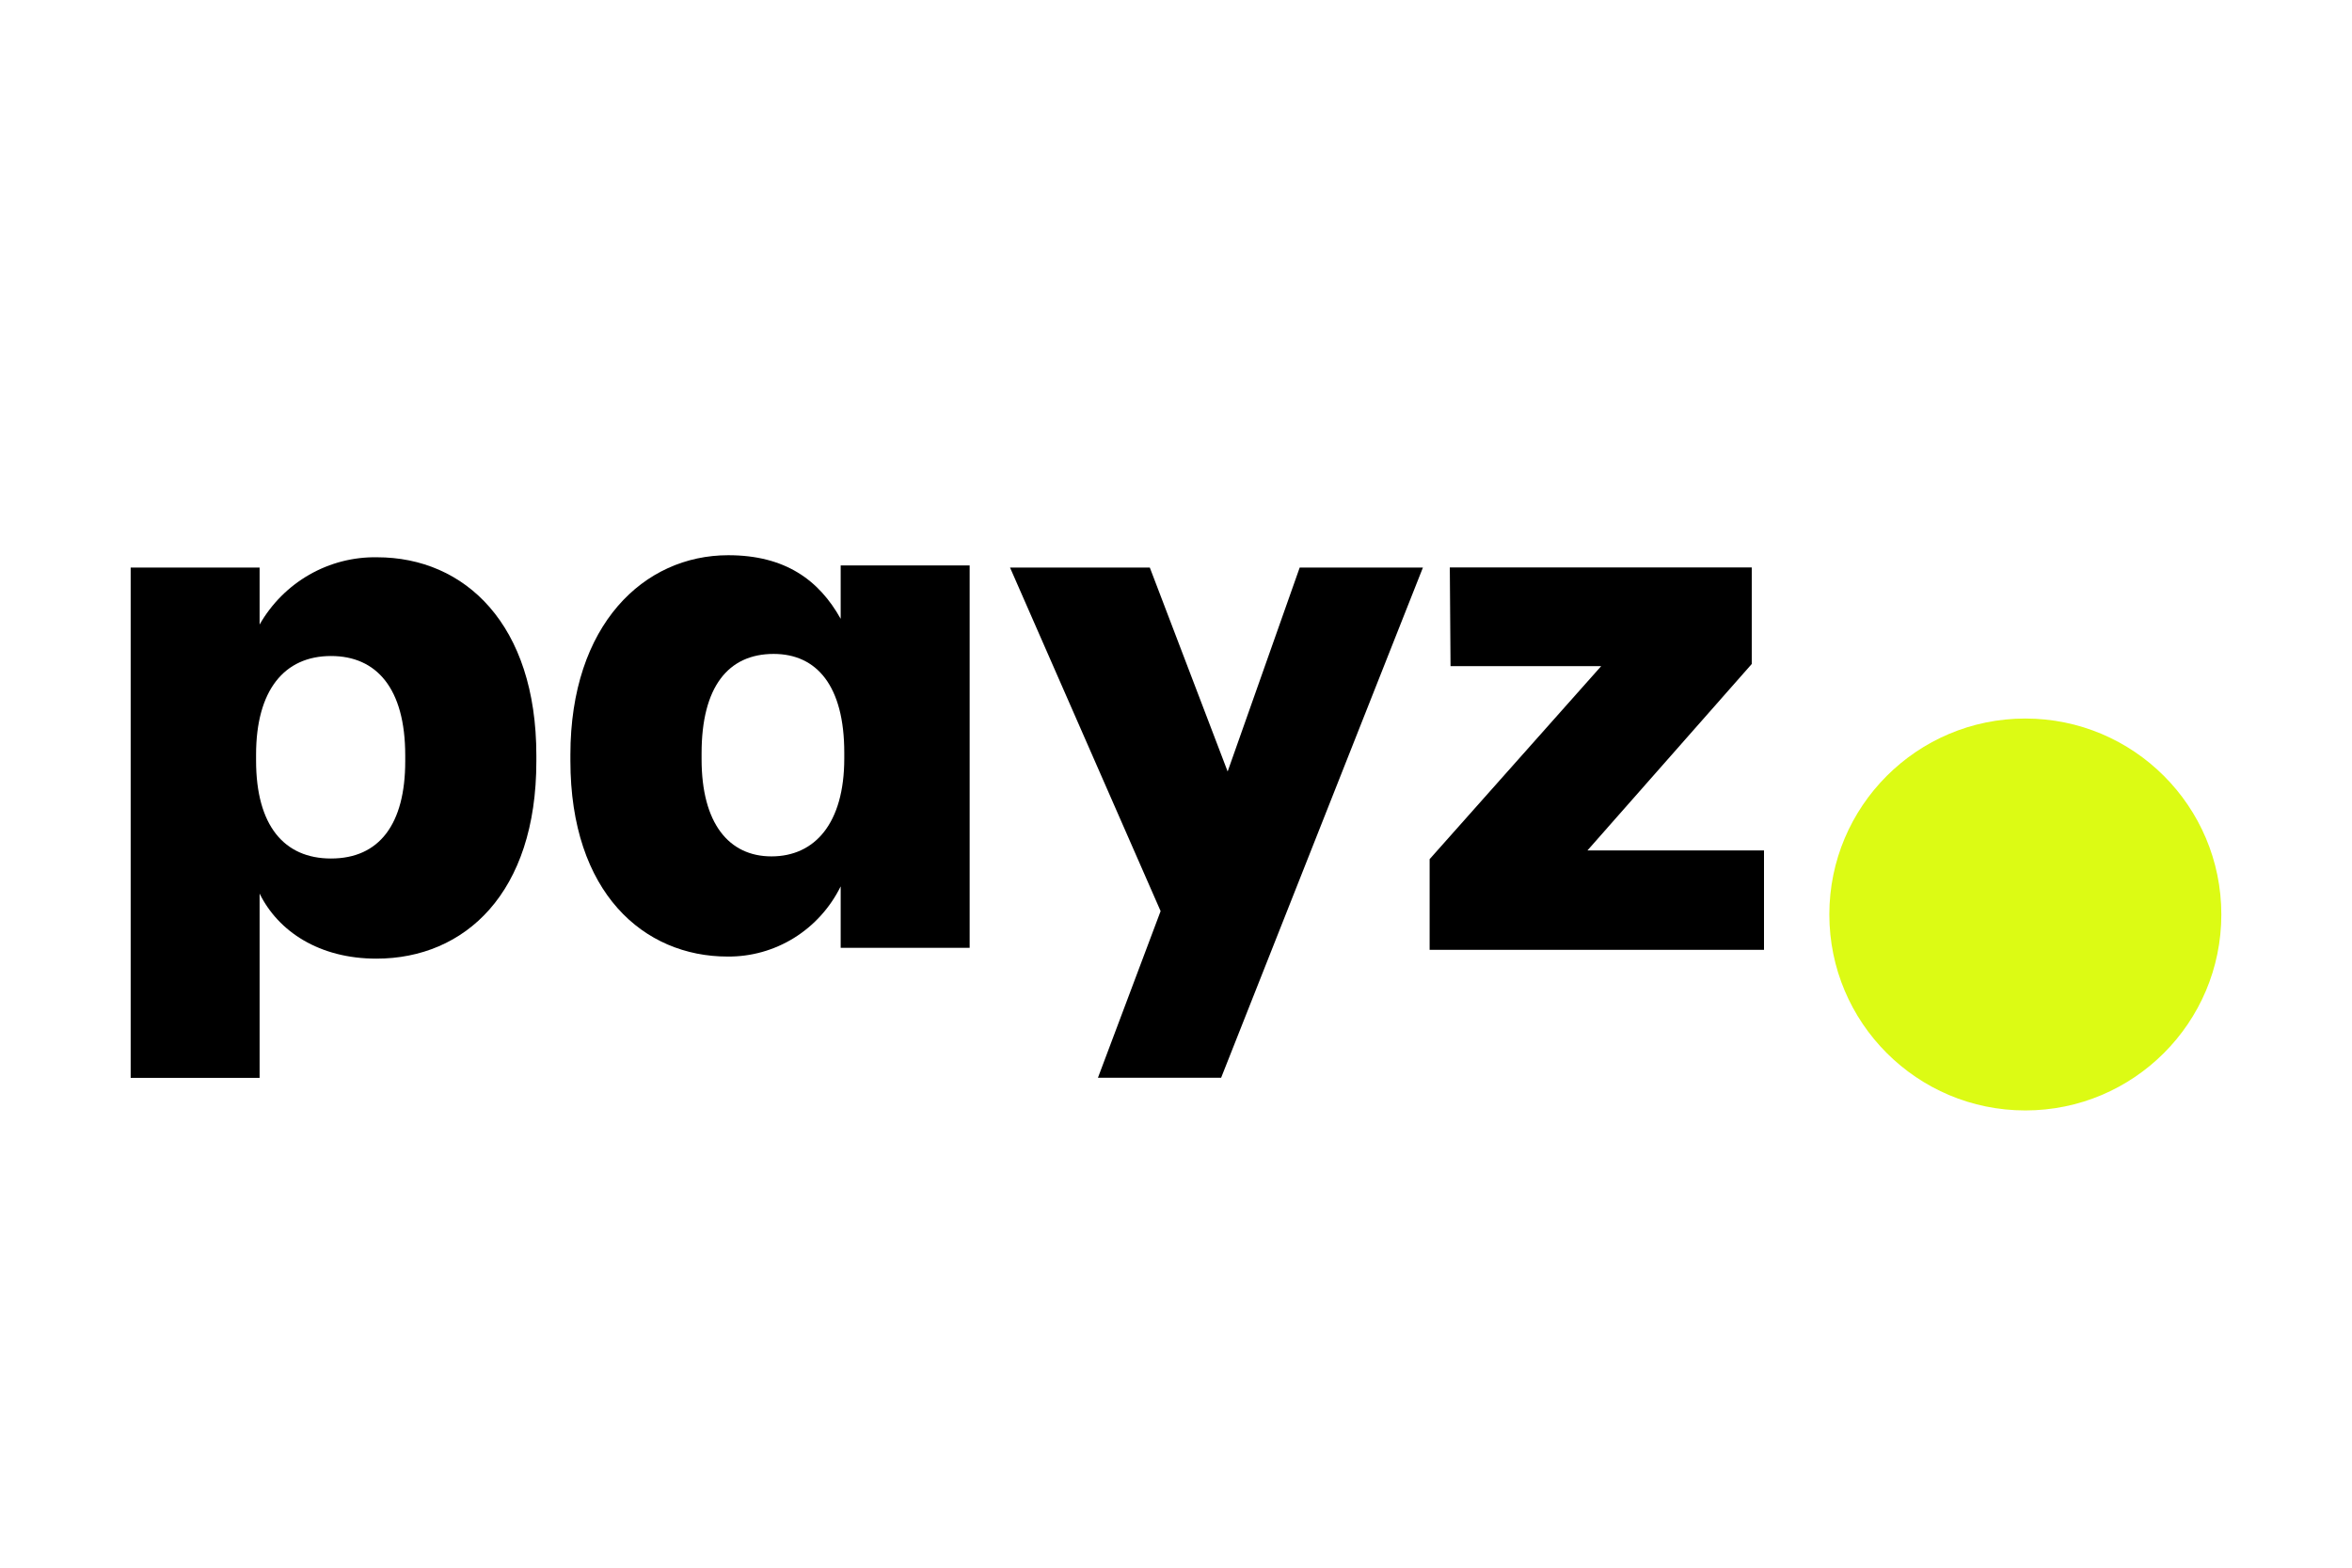
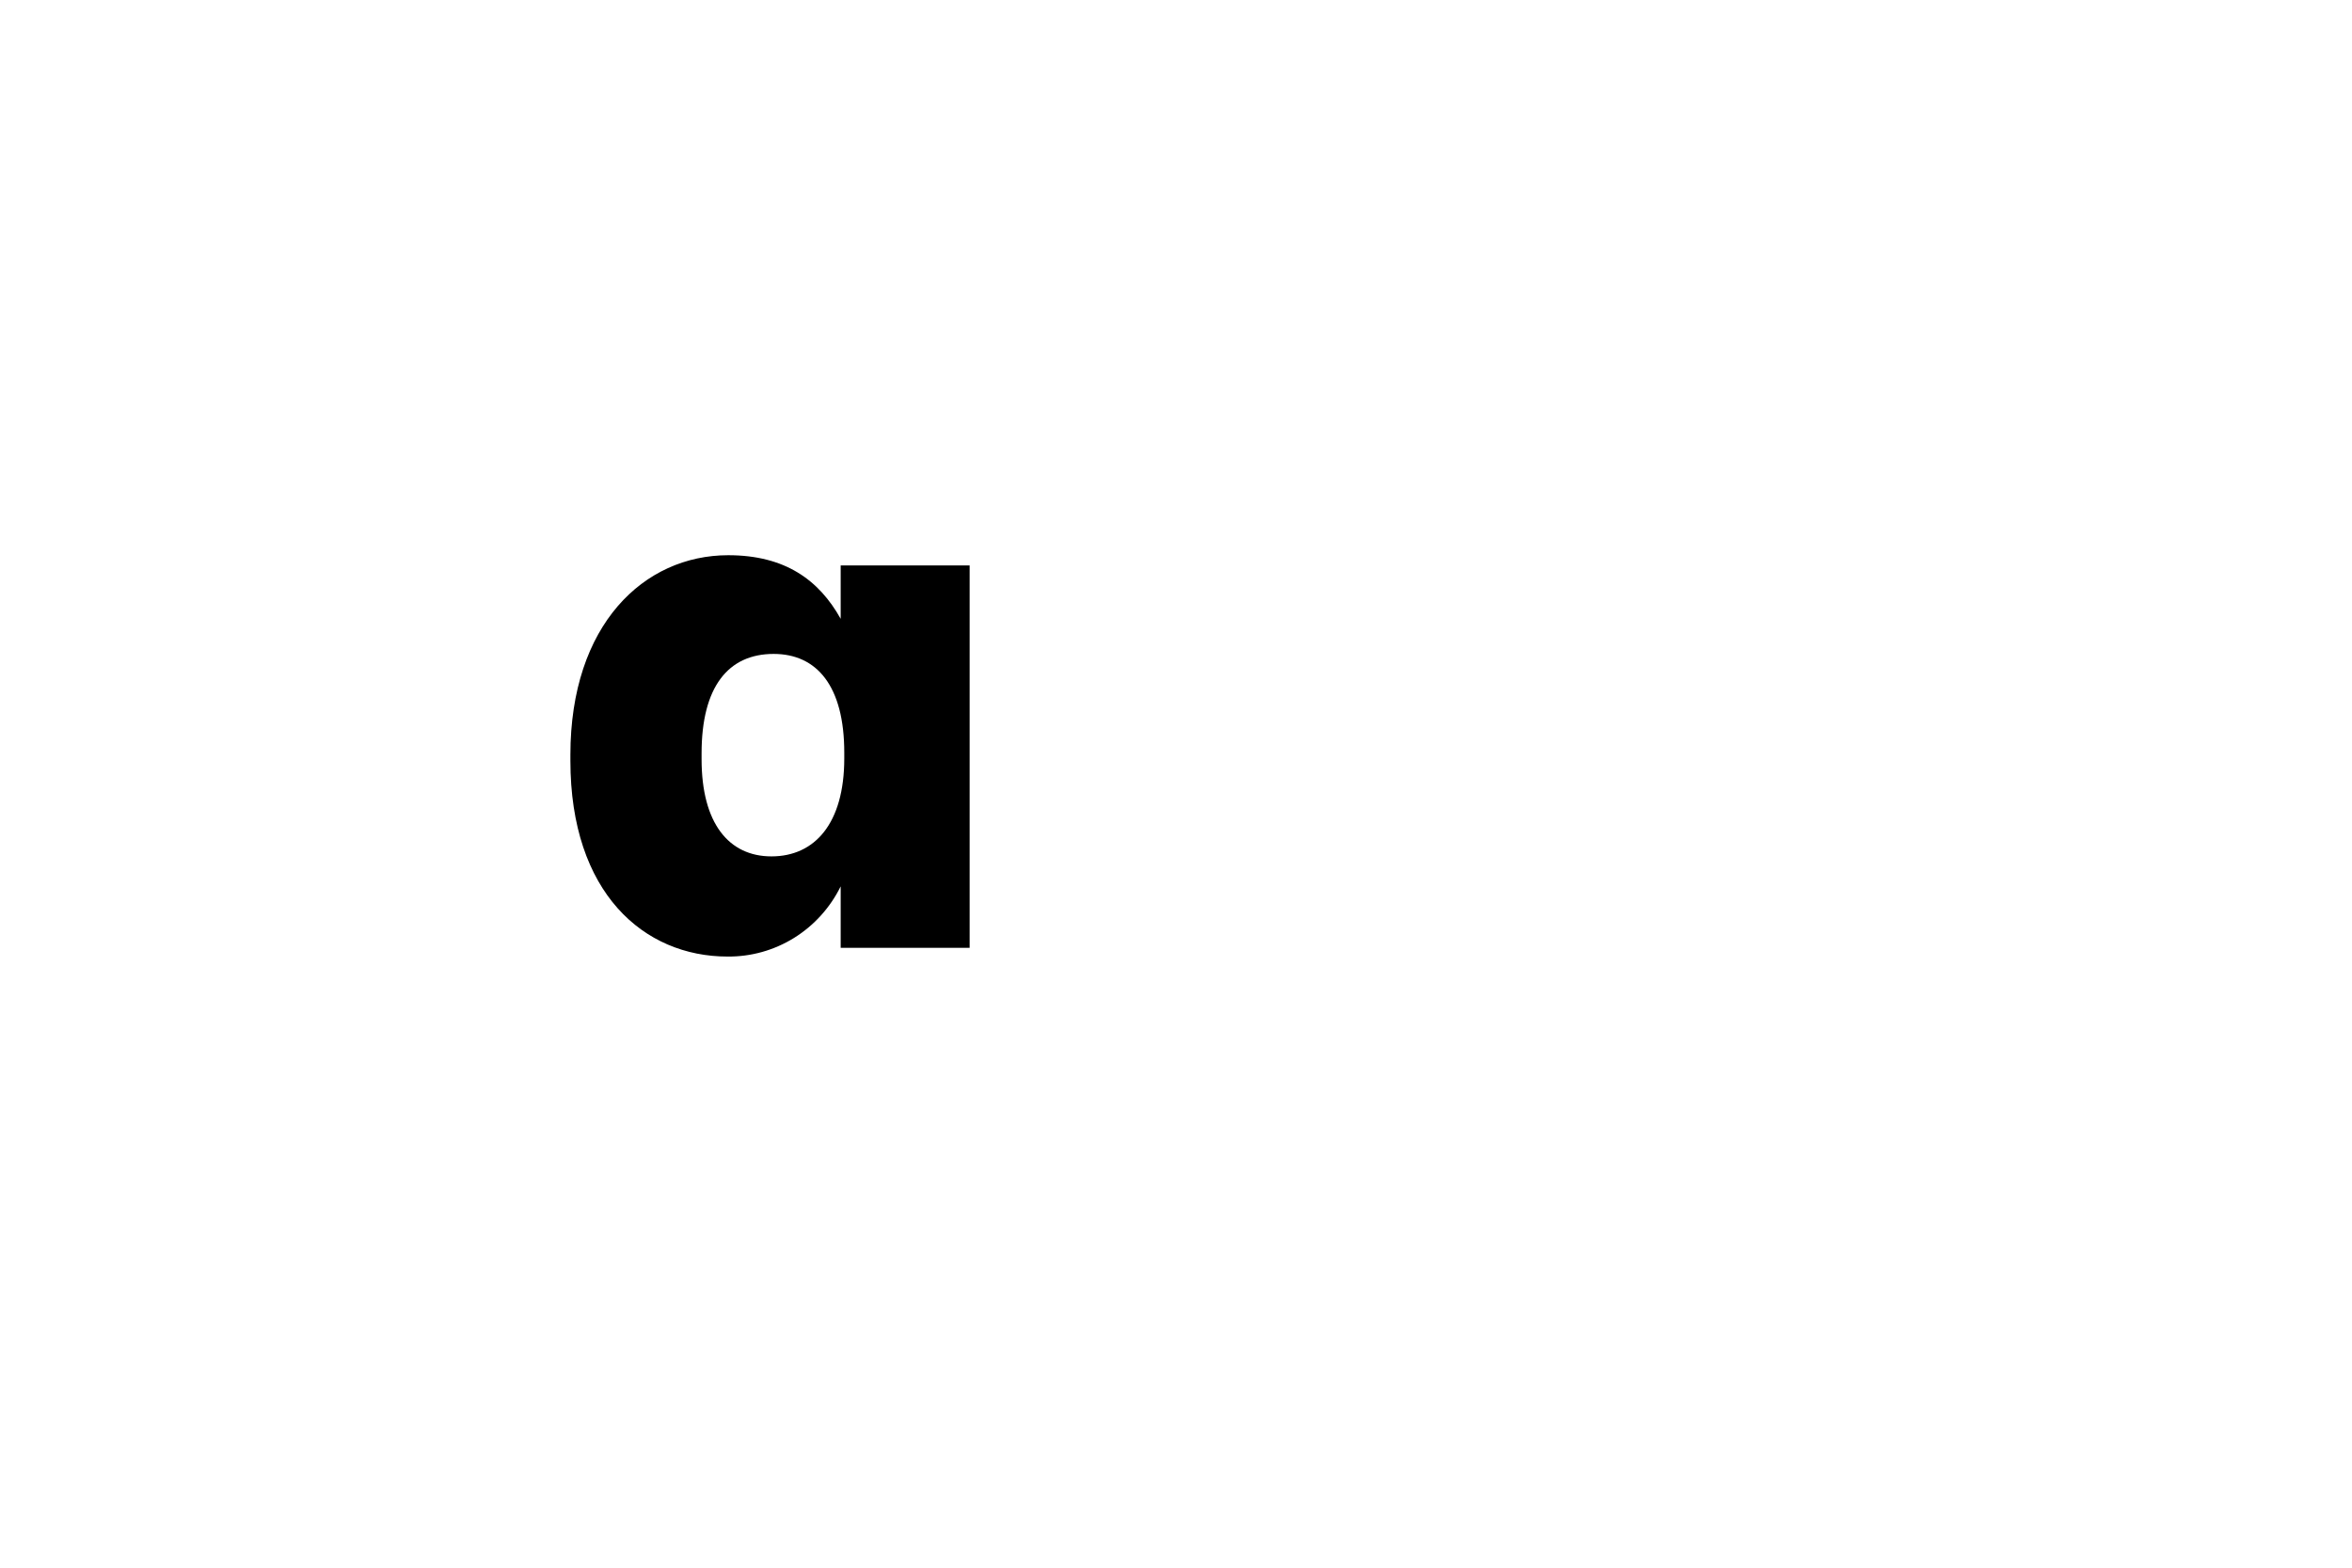
<svg xmlns="http://www.w3.org/2000/svg" width="72" height="48" viewBox="0 0 72 48" fill="none">
-   <rect width="72" height="48" fill="white" />
-   <circle cx="62" cy="28" r="6" fill="#DCFB14" />
  <g clip-path="url(#clip0_2258_11892)">
-     <path d="M12.405 23.309V23.13C12.405 21.071 11.523 20.086 10.133 20.086C8.699 20.086 7.839 21.138 7.839 23.108V23.287C7.839 25.279 8.699 26.286 10.133 26.286C11.611 26.286 12.405 25.234 12.405 23.309ZM11.544 17.063C14.236 17.063 16.419 19.123 16.419 23.129V23.309C16.419 27.338 14.235 29.352 11.521 29.352C9.778 29.352 8.521 28.524 7.947 27.36V33.002H4V17.377H7.947V19.123C8.311 18.485 8.837 17.958 9.469 17.596C10.102 17.234 10.818 17.05 11.544 17.063Z" fill="black" />
    <path d="M25.845 23.222V23.043C25.845 21.006 25.006 20.022 23.683 20.022C22.293 20.022 21.477 21.029 21.477 23.066V23.245C21.477 25.214 22.315 26.221 23.616 26.221C24.94 26.221 25.845 25.214 25.845 23.222M17.461 23.289V23.11C17.462 19.126 19.712 17 22.293 17C24.036 17 25.073 17.761 25.735 18.947V17.313H29.683V29.02H25.735V27.139C25.414 27.791 24.919 28.338 24.307 28.718C23.694 29.098 22.989 29.295 22.271 29.288C19.712 29.288 17.461 27.34 17.461 23.289Z" fill="black" />
-     <path d="M37.581 23.622L39.787 17.377H43.559L37.381 33H33.61L35.529 27.897L30.919 17.377H35.198L37.581 23.622Z" fill="black" />
-     <path d="M43.764 29.083V26.306L49.015 20.397H44.404L44.382 17.375H53.625V20.33L48.595 26.039H54V29.083H43.764Z" fill="black" />
  </g>
  <defs>
    <clipPath id="clip0_2258_11892">
      <rect width="50" height="16" fill="white" transform="translate(4 17)" />
    </clipPath>
  </defs>
</svg>